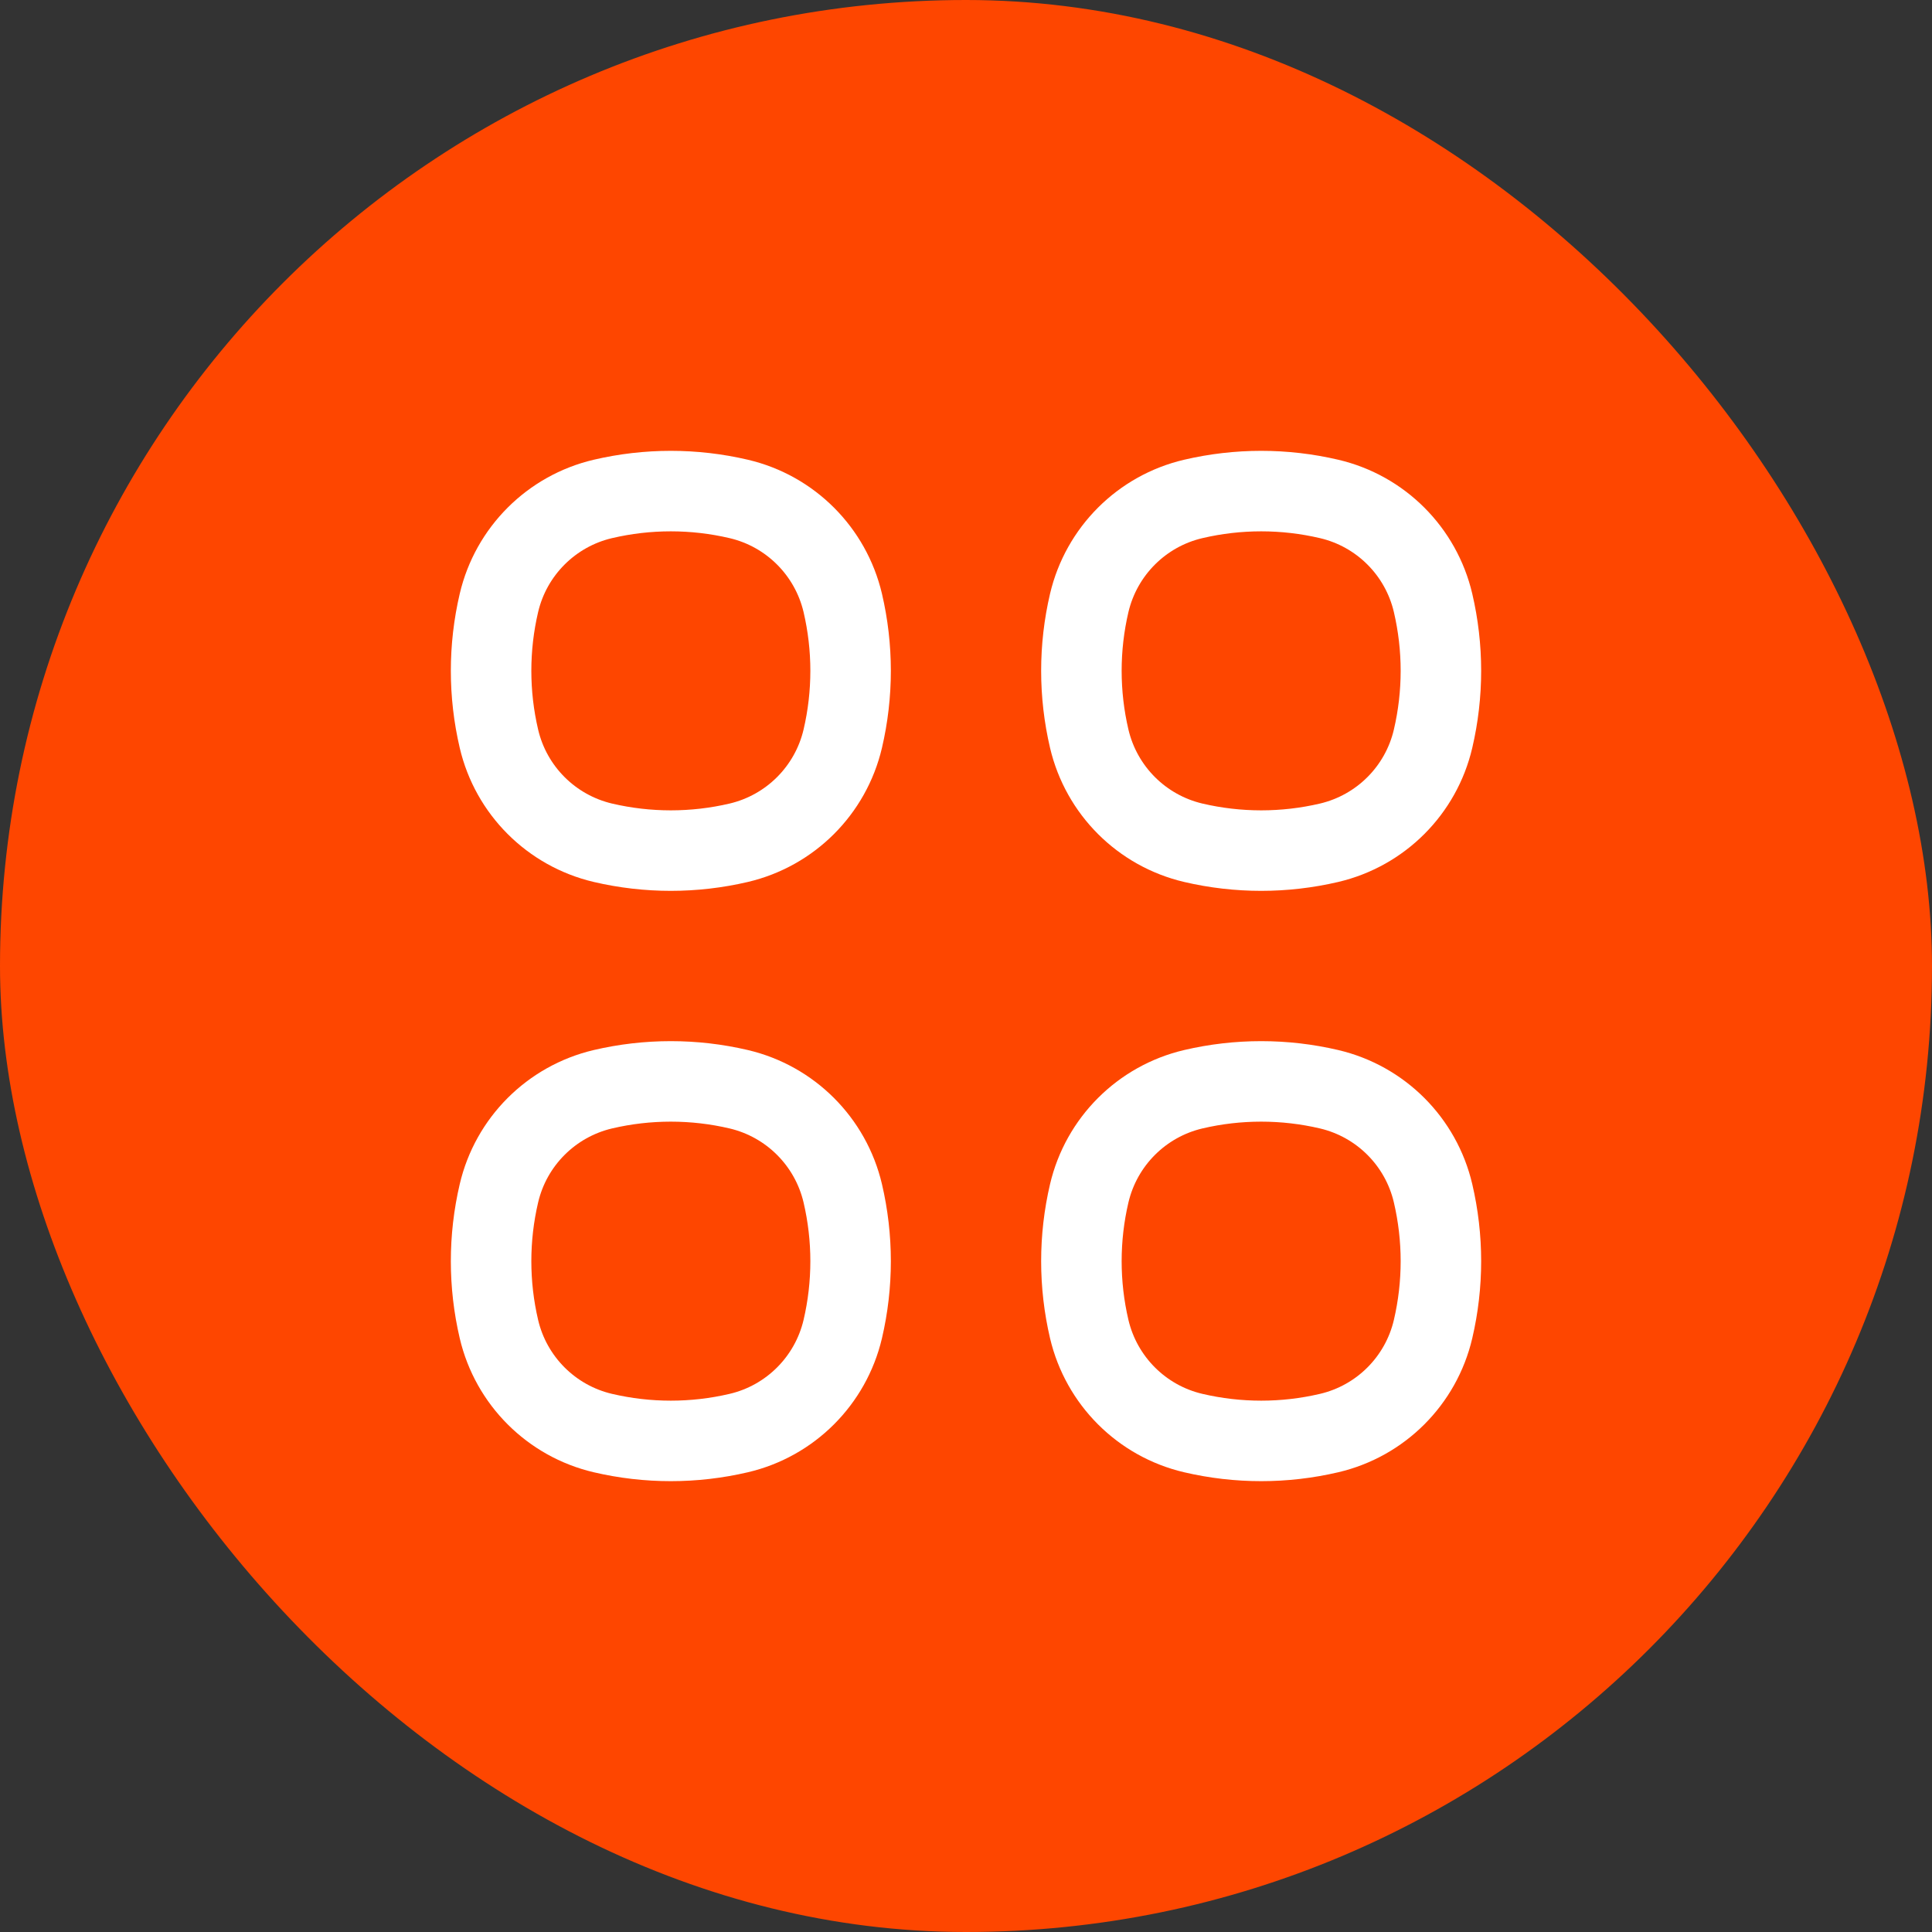
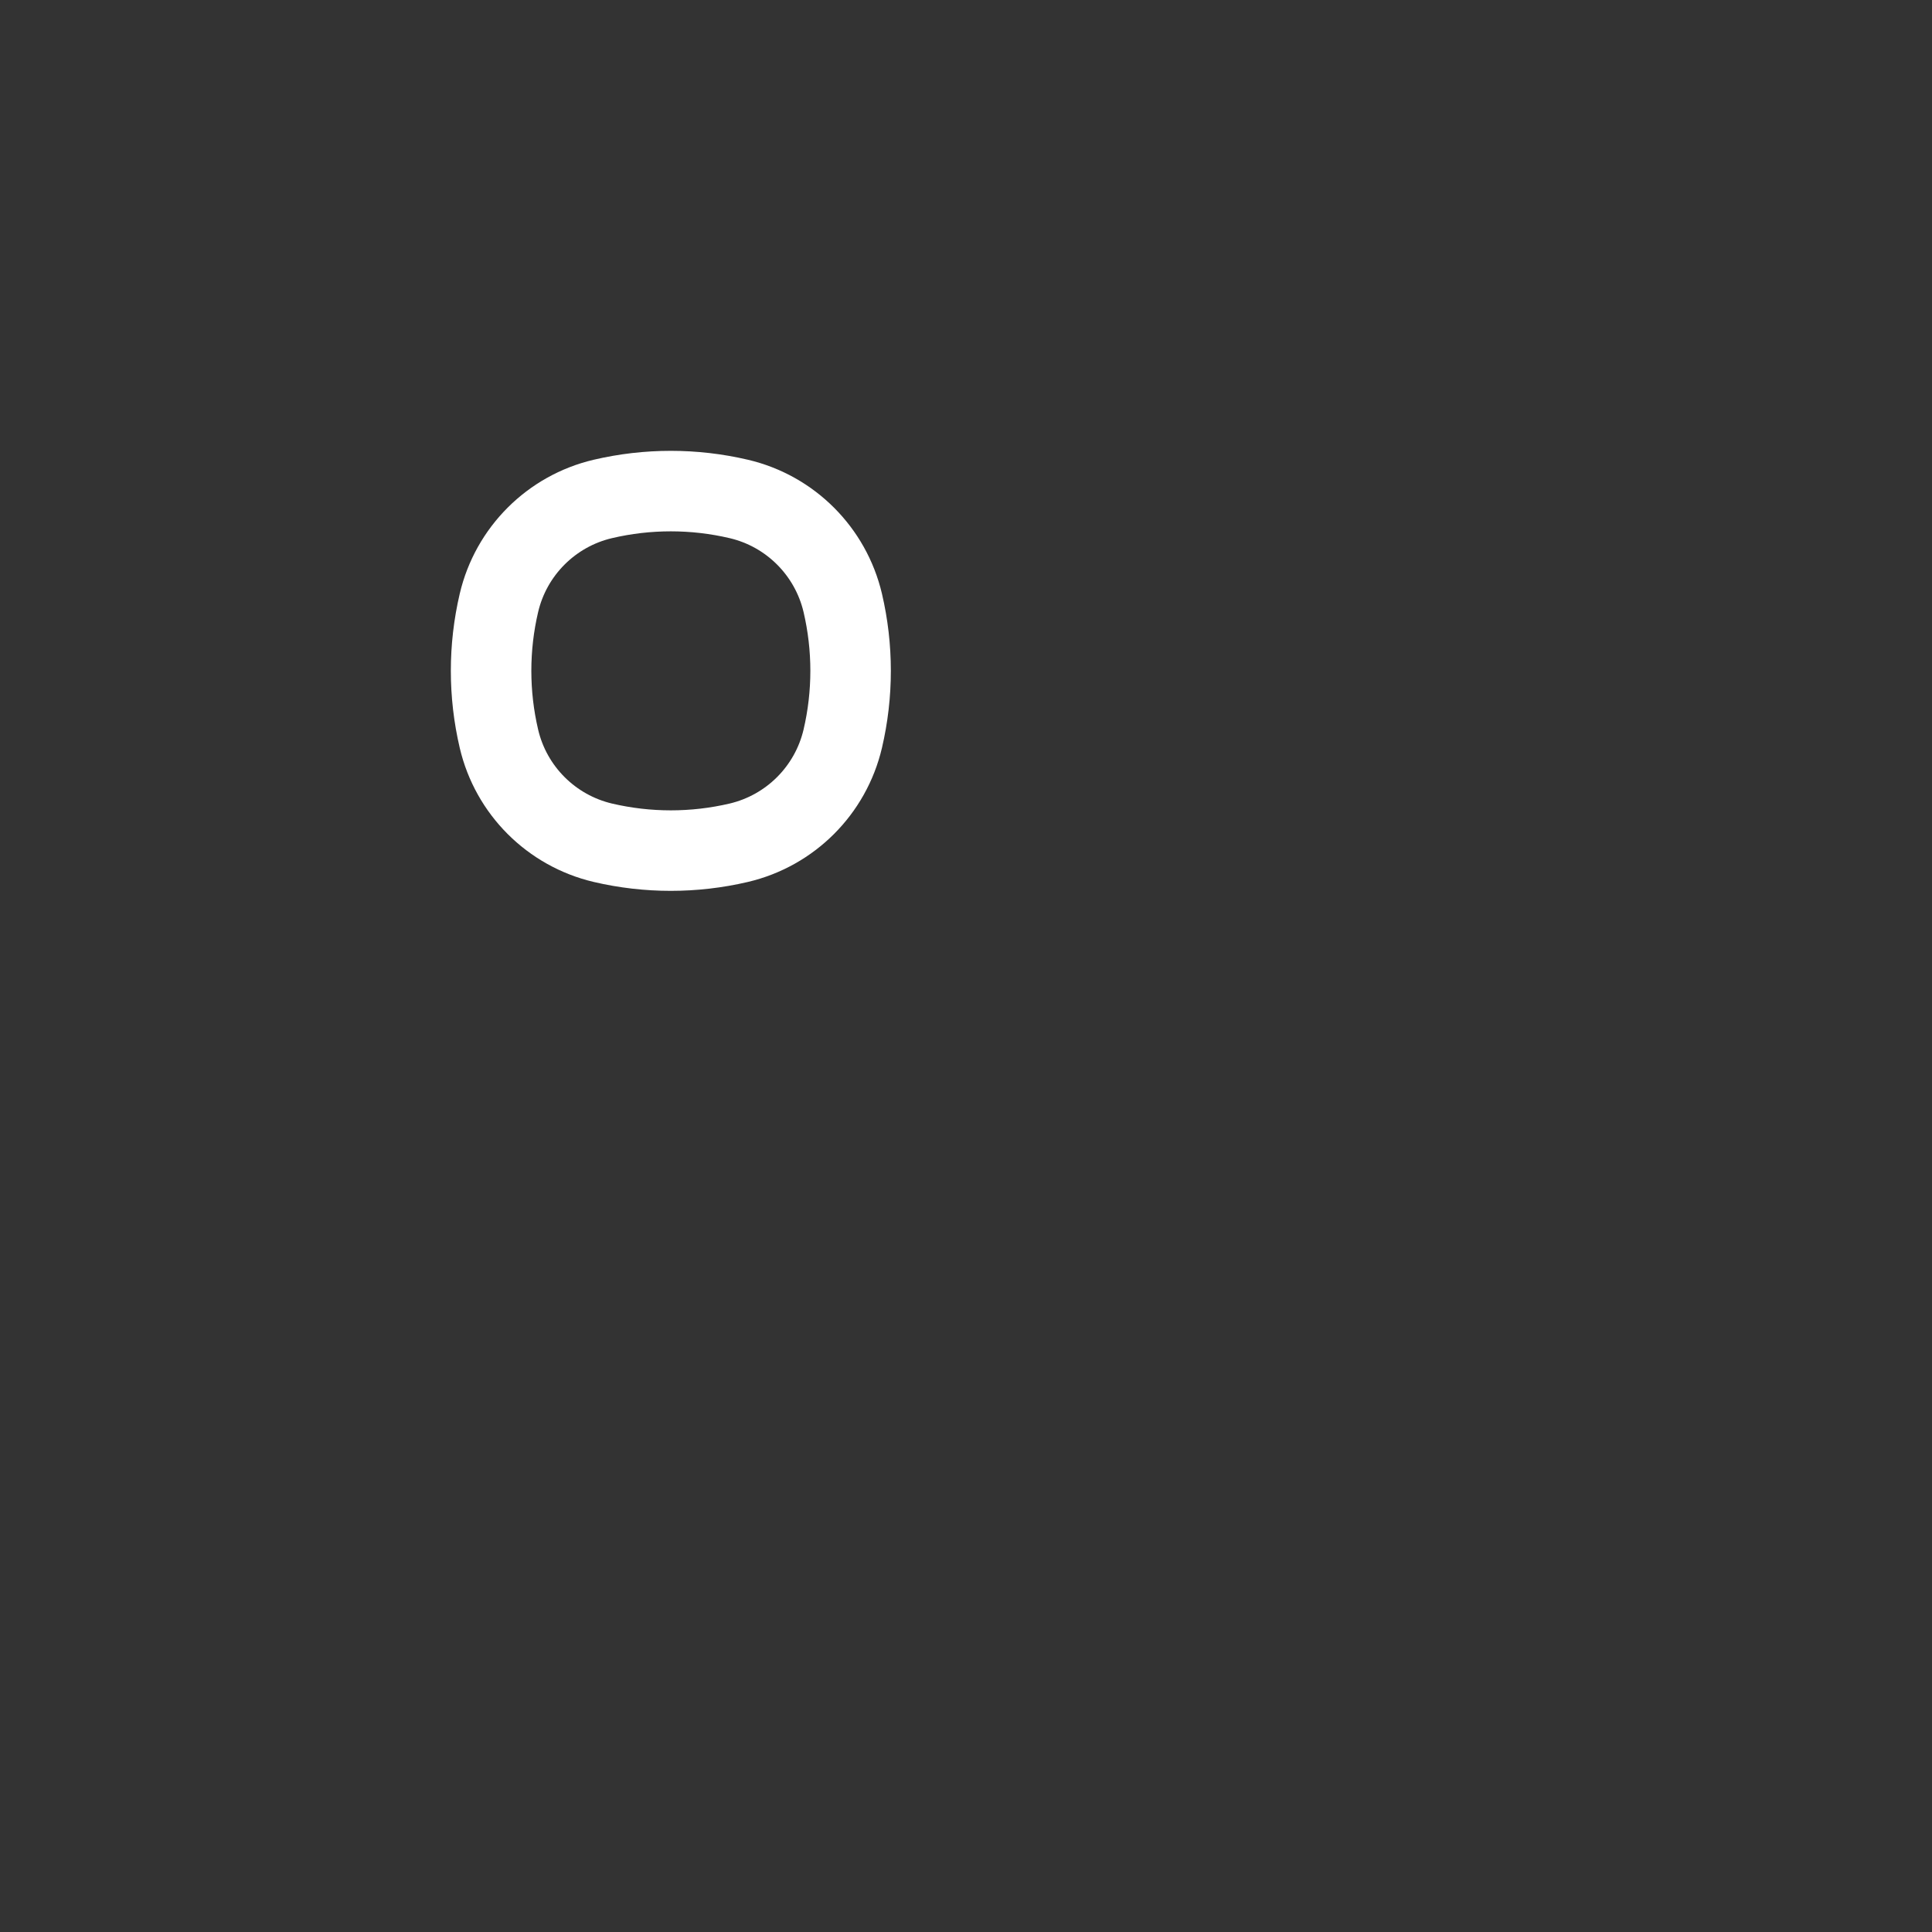
<svg xmlns="http://www.w3.org/2000/svg" width="24" height="24" viewBox="0 0 24 24" fill="none">
  <rect x="0" y="0" width="24" height="24" fill="#333333" stroke="none" />
-   <rect width="24" height="24" rx="12" fill="#FE4600" />
  <path d="M6.198 7.489C6.348 6.849 6.849 6.348 7.489 6.198V6.198C8.044 6.068 8.622 6.068 9.177 6.198V6.198C9.818 6.348 10.318 6.849 10.469 7.489V7.489C10.599 8.044 10.599 8.622 10.469 9.177V9.177C10.318 9.818 9.818 10.318 9.177 10.469V10.469C8.622 10.599 8.044 10.599 7.489 10.469V10.469C6.849 10.318 6.348 9.818 6.198 9.177V9.177C6.068 8.622 6.068 8.044 6.198 7.489V7.489Z" stroke="white" />
-   <path d="M6.198 14.823C6.348 14.182 6.849 13.682 7.489 13.531V13.531C8.044 13.401 8.622 13.401 9.177 13.531V13.531C9.818 13.682 10.318 14.182 10.469 14.823V14.823C10.599 15.378 10.599 15.956 10.469 16.511V16.511C10.318 17.151 9.818 17.652 9.177 17.802V17.802C8.622 17.932 8.044 17.932 7.489 17.802V17.802C6.849 17.652 6.348 17.151 6.198 16.511V16.511C6.068 15.956 6.068 15.378 6.198 14.823V14.823Z" stroke="white" />
-   <path d="M13.531 7.489C13.682 6.849 14.182 6.348 14.823 6.198V6.198C15.378 6.068 15.956 6.068 16.511 6.198V6.198C17.152 6.348 17.652 6.849 17.802 7.489V7.489C17.932 8.044 17.932 8.622 17.802 9.177V9.177C17.652 9.818 17.152 10.318 16.511 10.469V10.469C15.956 10.599 15.378 10.599 14.823 10.469V10.469C14.182 10.318 13.682 9.818 13.531 9.177V9.177C13.401 8.622 13.401 8.044 13.531 7.489V7.489Z" stroke="white" />
-   <path d="M13.531 14.823C13.682 14.182 14.182 13.682 14.823 13.531V13.531C15.378 13.401 15.956 13.401 16.511 13.531V13.531C17.152 13.682 17.652 14.182 17.802 14.823V14.823C17.932 15.378 17.932 15.956 17.802 16.511V16.511C17.652 17.151 17.152 17.652 16.511 17.802V17.802C15.956 17.932 15.378 17.932 14.823 17.802V17.802C14.182 17.652 13.682 17.151 13.531 16.511V16.511C13.401 15.956 13.401 15.378 13.531 14.823V14.823Z" stroke="white" />
</svg>